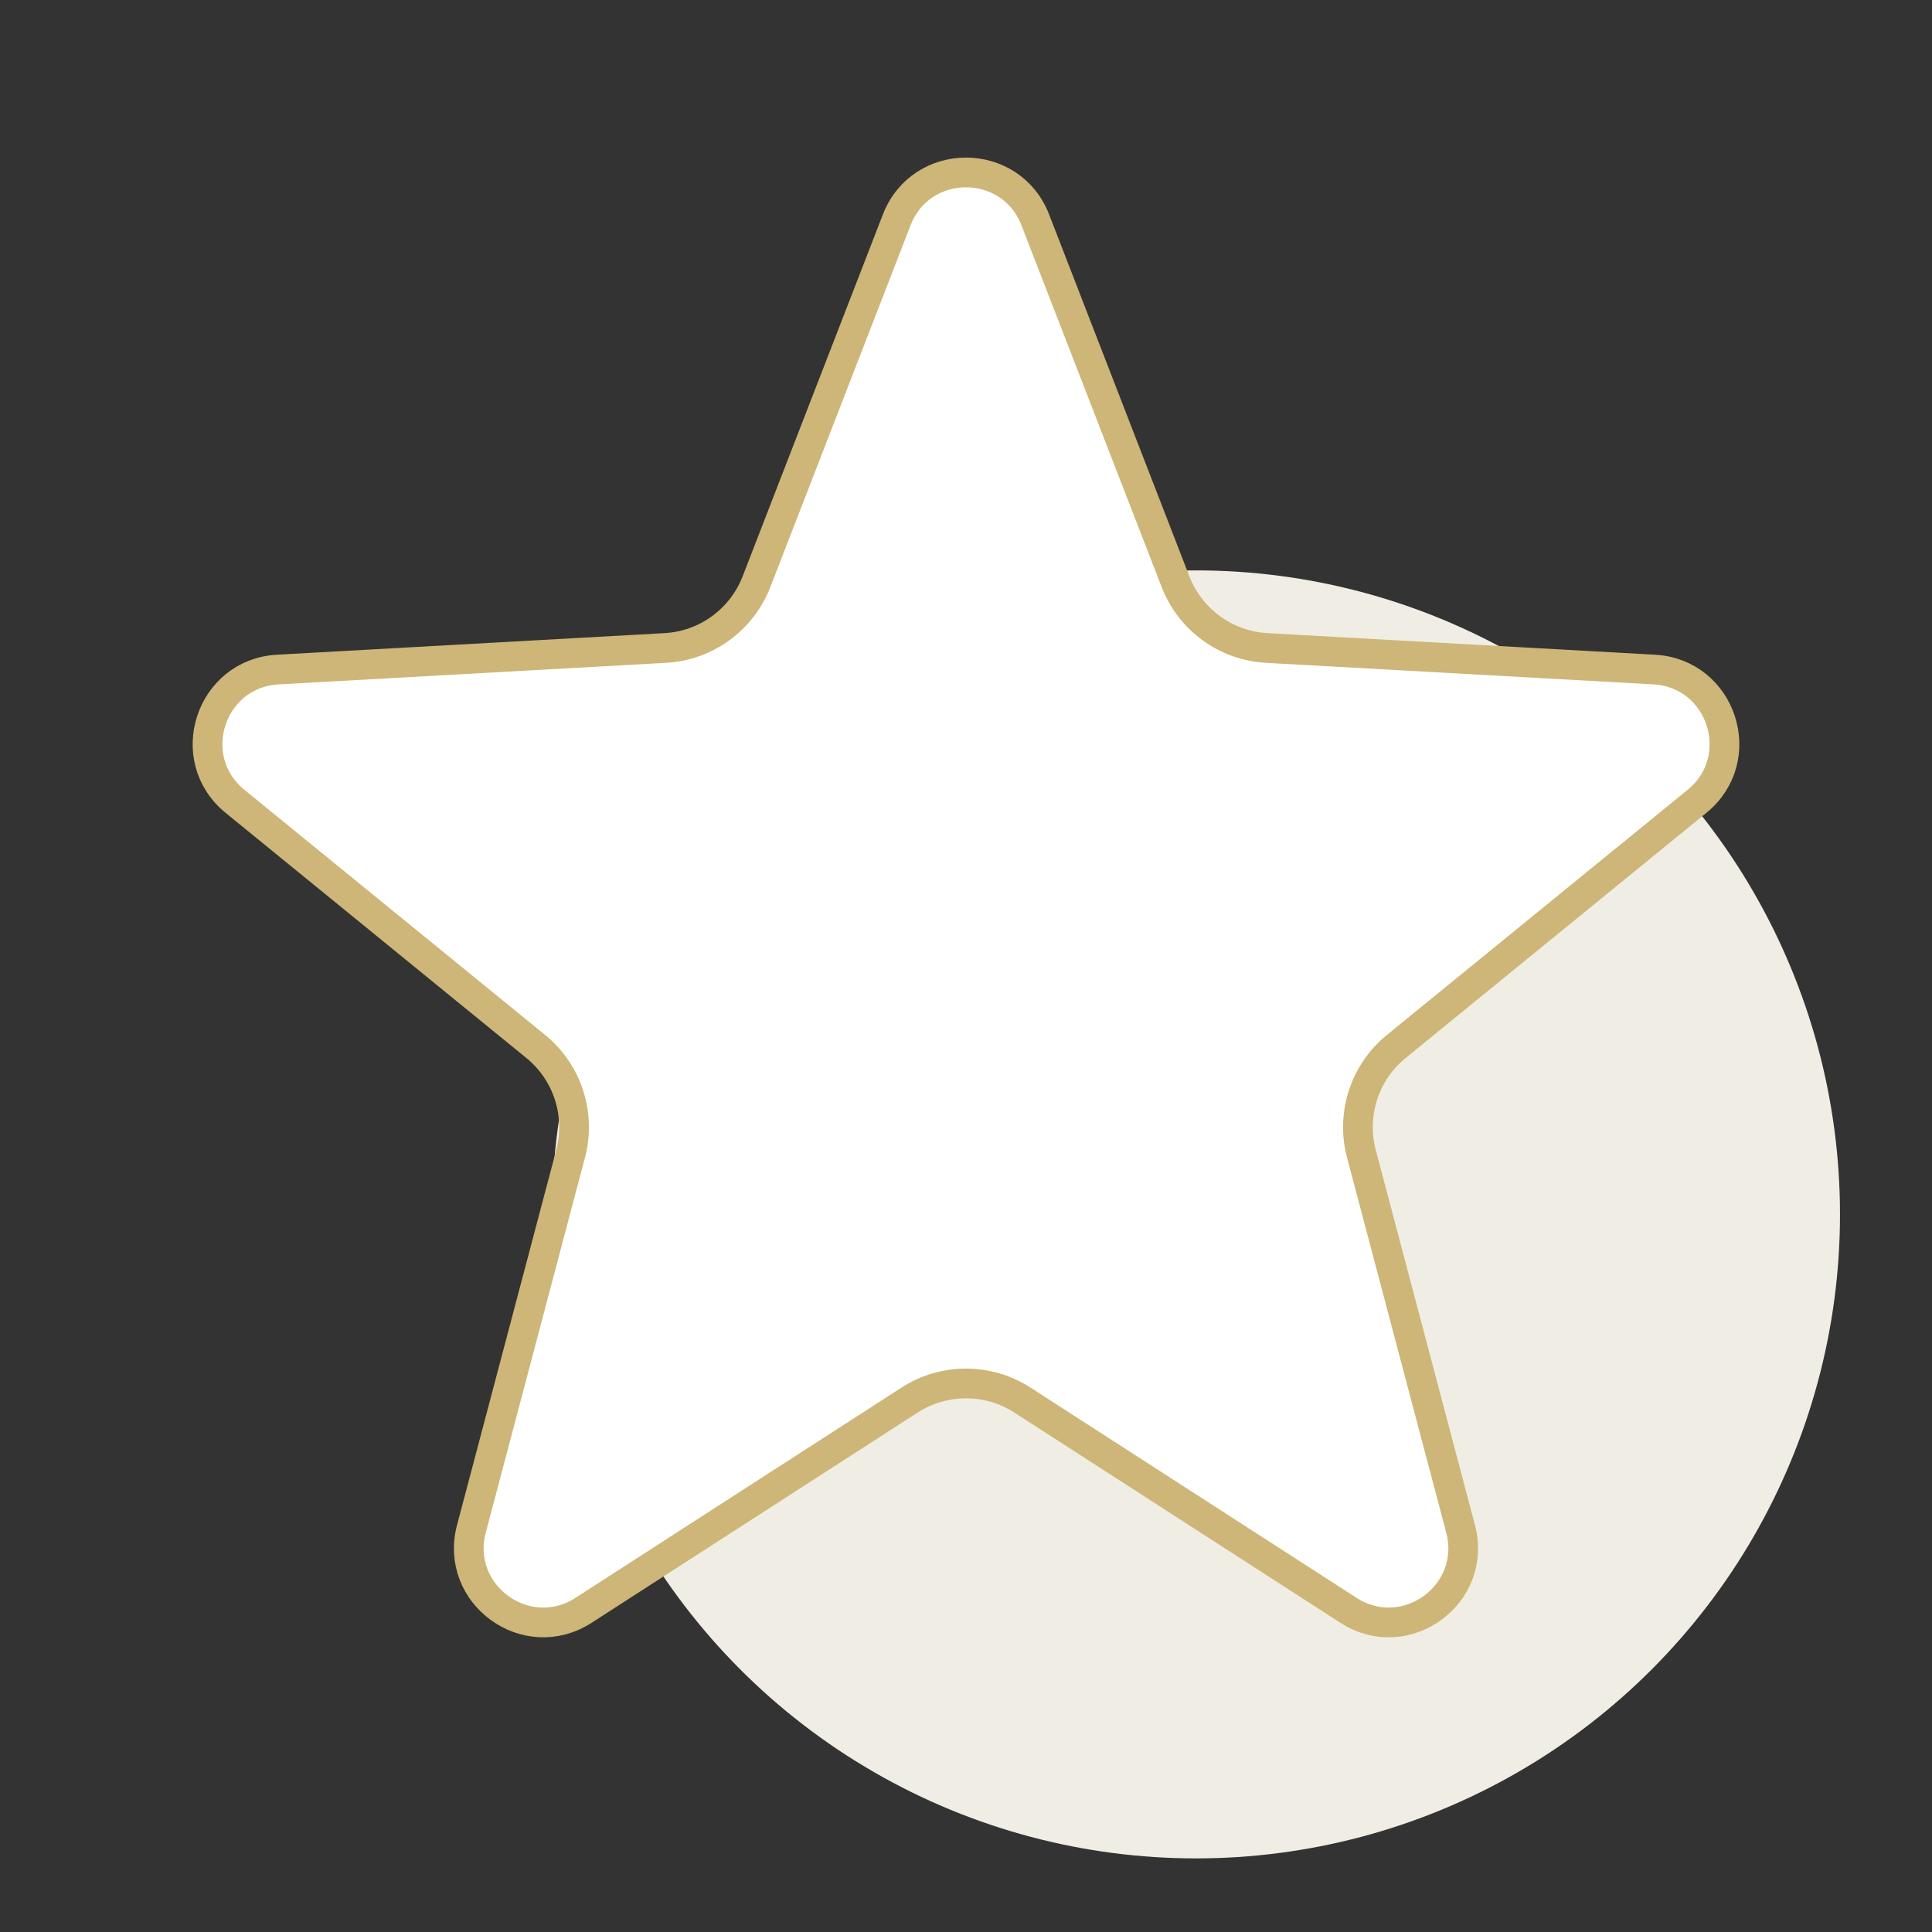
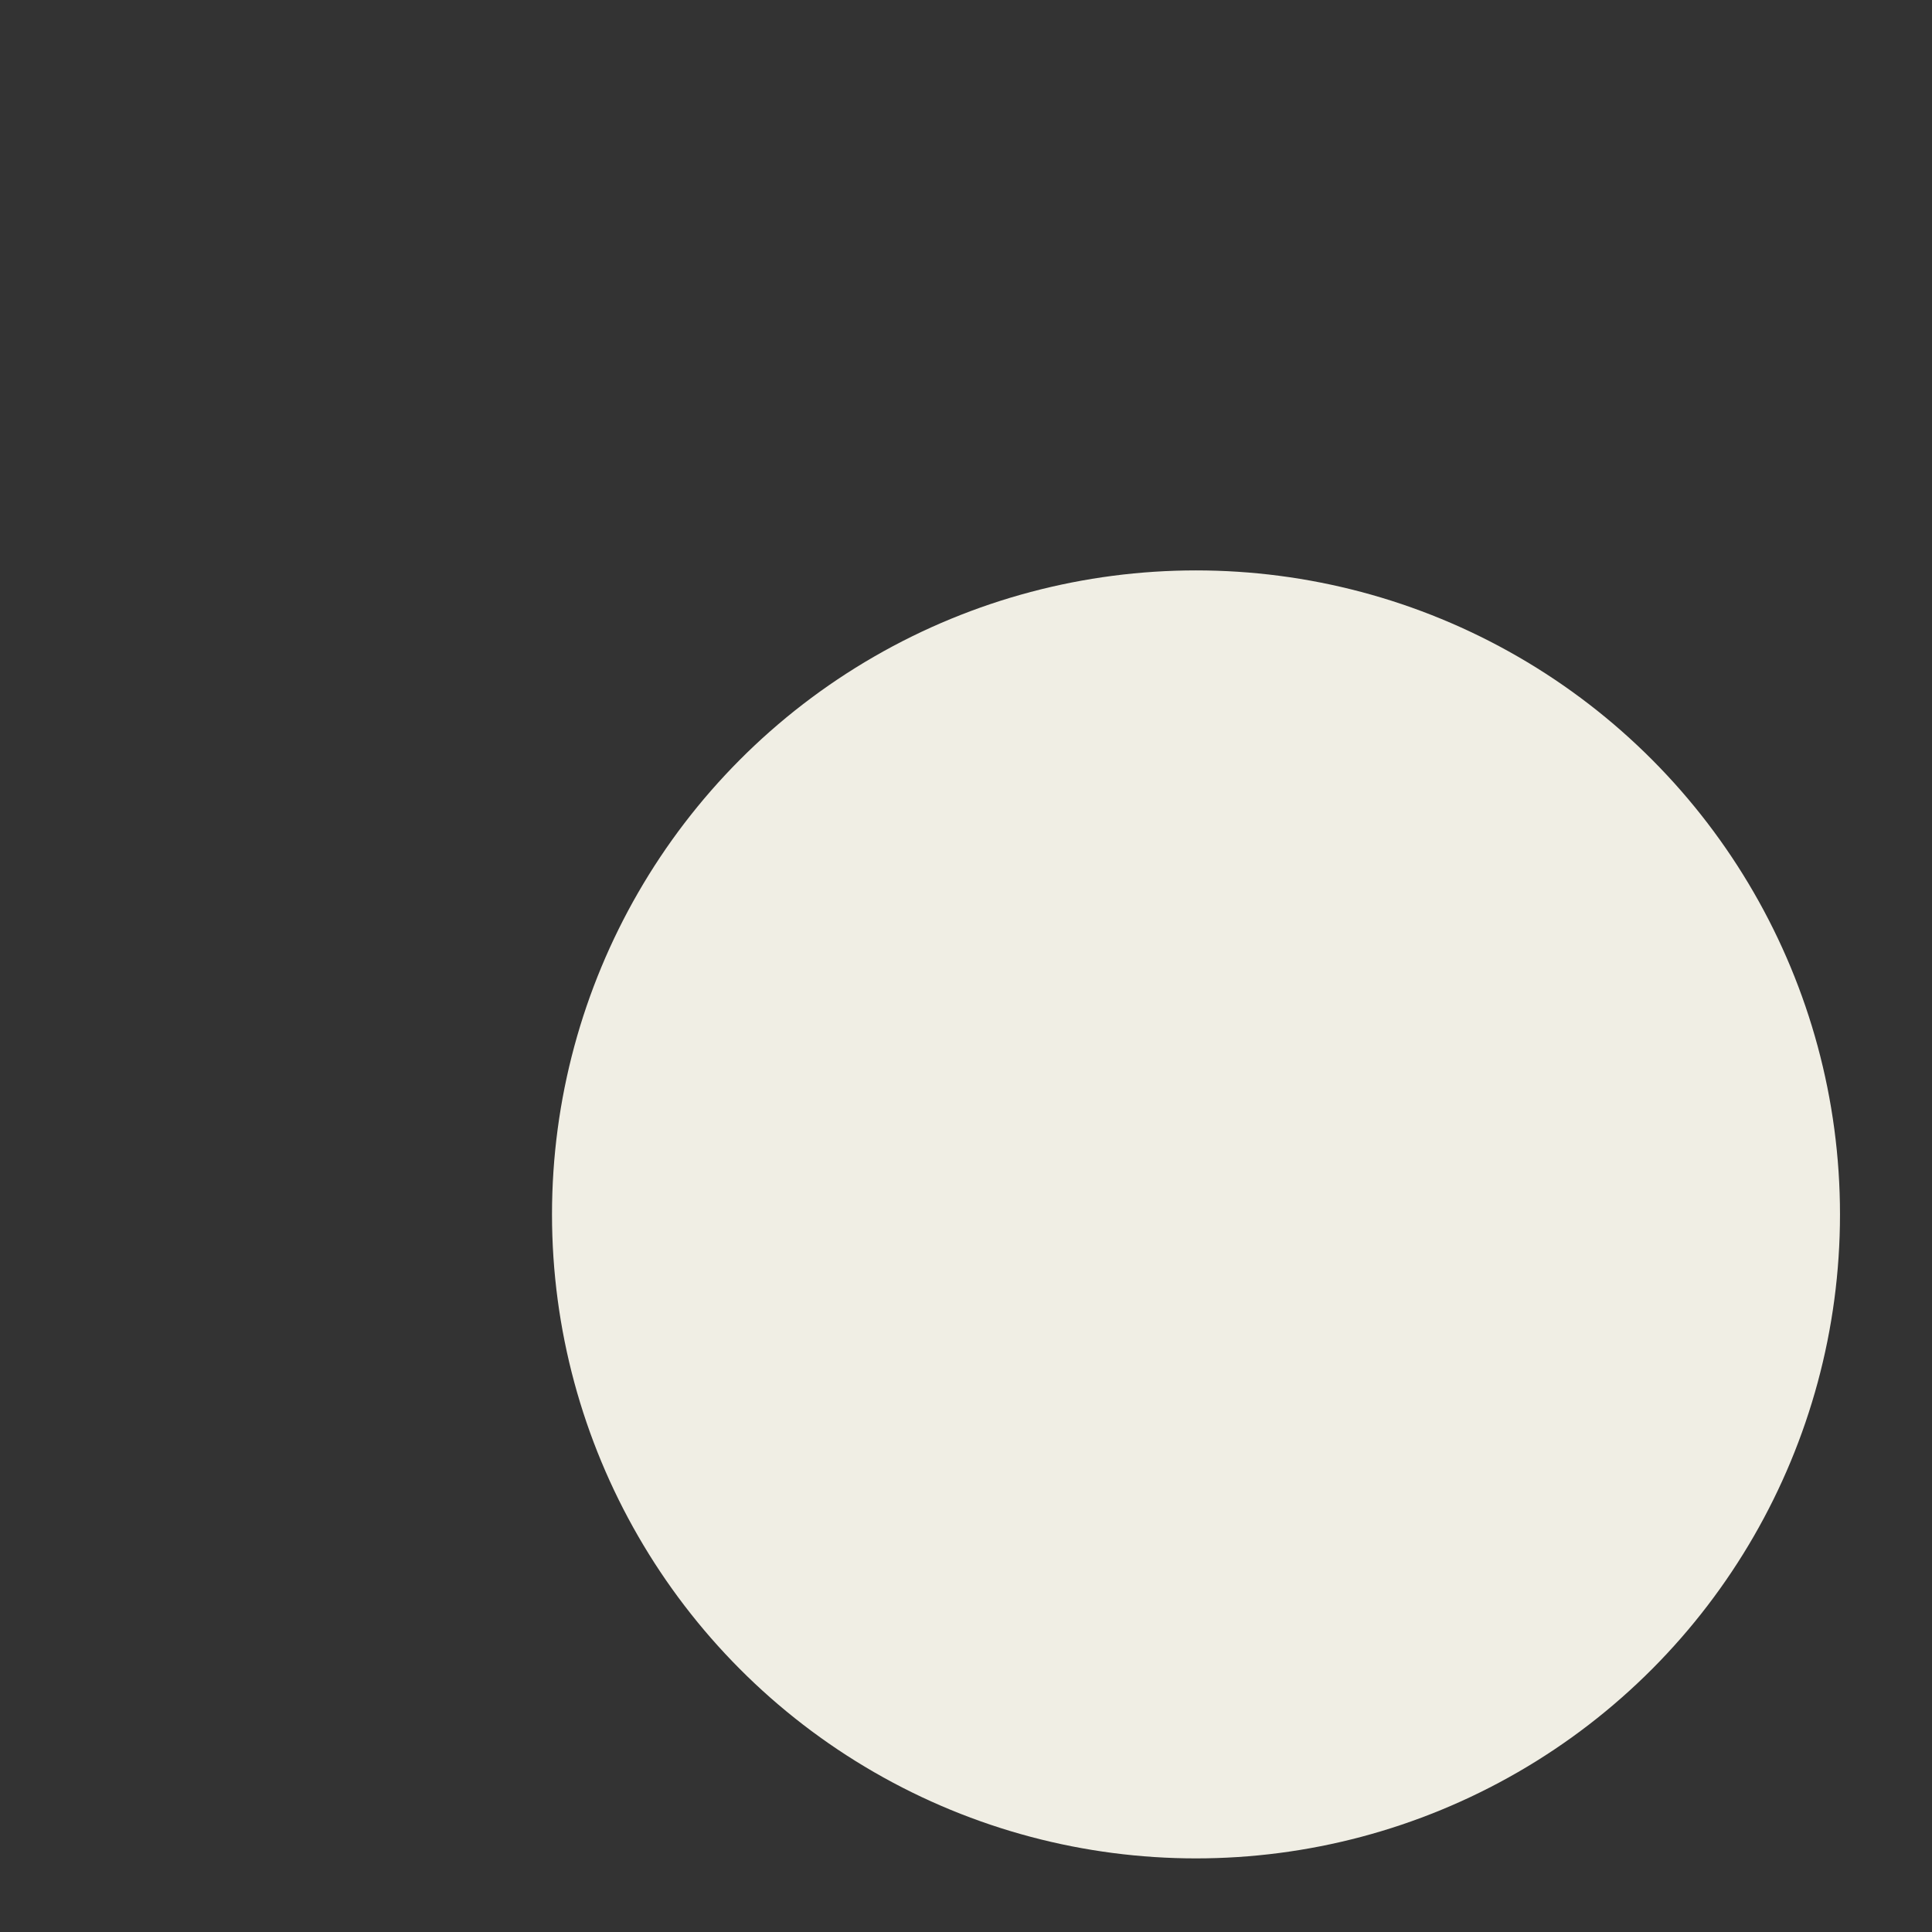
<svg xmlns="http://www.w3.org/2000/svg" width="130" height="130" viewBox="0 0 130 130" fill="none">
  <rect x="0" y="0" width="130" height="130" fill="#333333" stroke="none" />
  <circle cx="80.476" cy="81.714" r="43.333" fill="#F0EEE4" />
-   <path d="M69.662 14.796L79.098 39.142C80.091 41.704 82.492 43.449 85.236 43.601L111.306 45.052C115.865 45.306 117.727 51.035 114.188 53.92L93.949 70.417C91.819 72.154 90.902 74.976 91.605 77.633L98.281 102.876C99.448 107.29 94.575 110.831 90.737 108.356L68.793 94.206C66.484 92.717 63.516 92.717 61.206 94.206L39.263 108.356C35.425 110.831 30.552 107.29 31.719 102.876L38.395 77.633C39.098 74.976 38.181 72.154 36.051 70.417L15.812 53.92C12.273 51.035 14.135 45.306 18.694 45.052L44.764 43.601C47.508 43.449 49.909 41.704 50.902 39.142L60.338 14.796C61.988 10.539 68.012 10.539 69.662 14.796Z" fill="white" stroke="#CDB677" stroke-width="2" />
</svg>